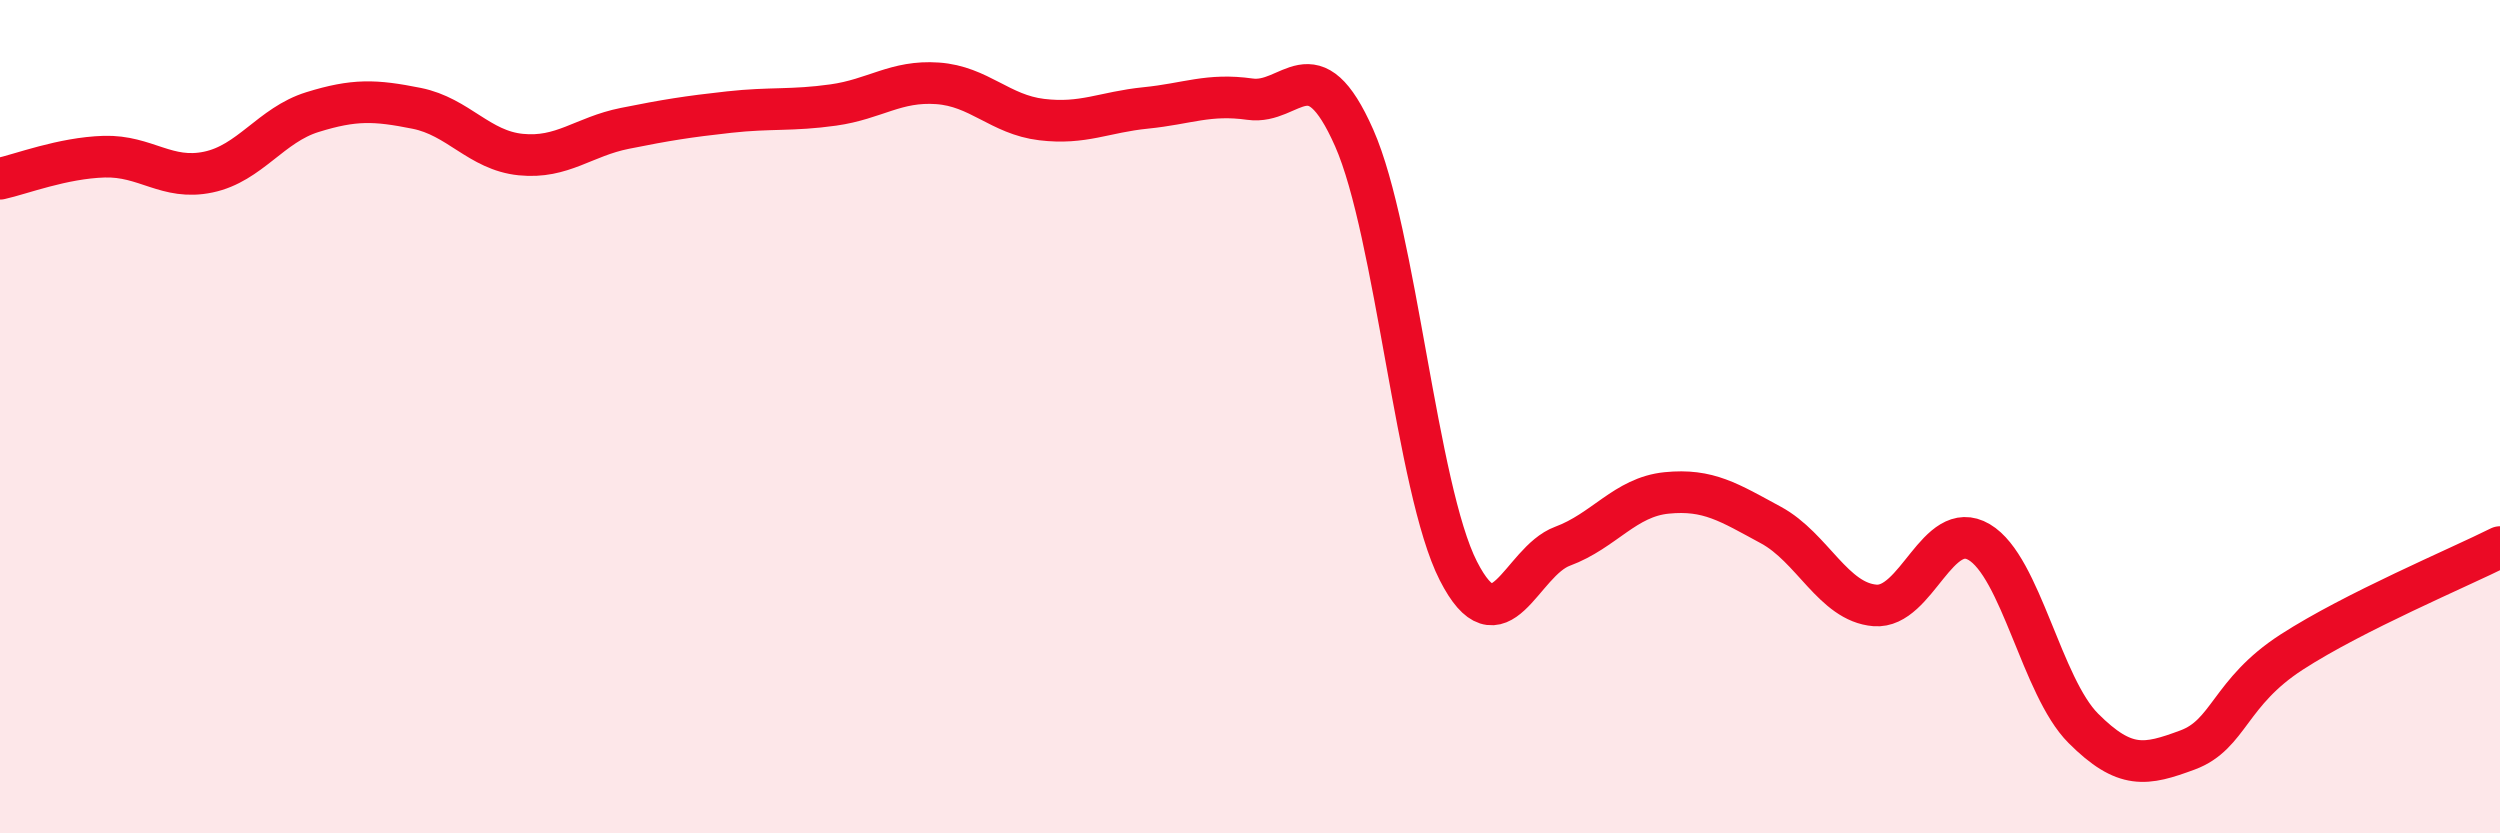
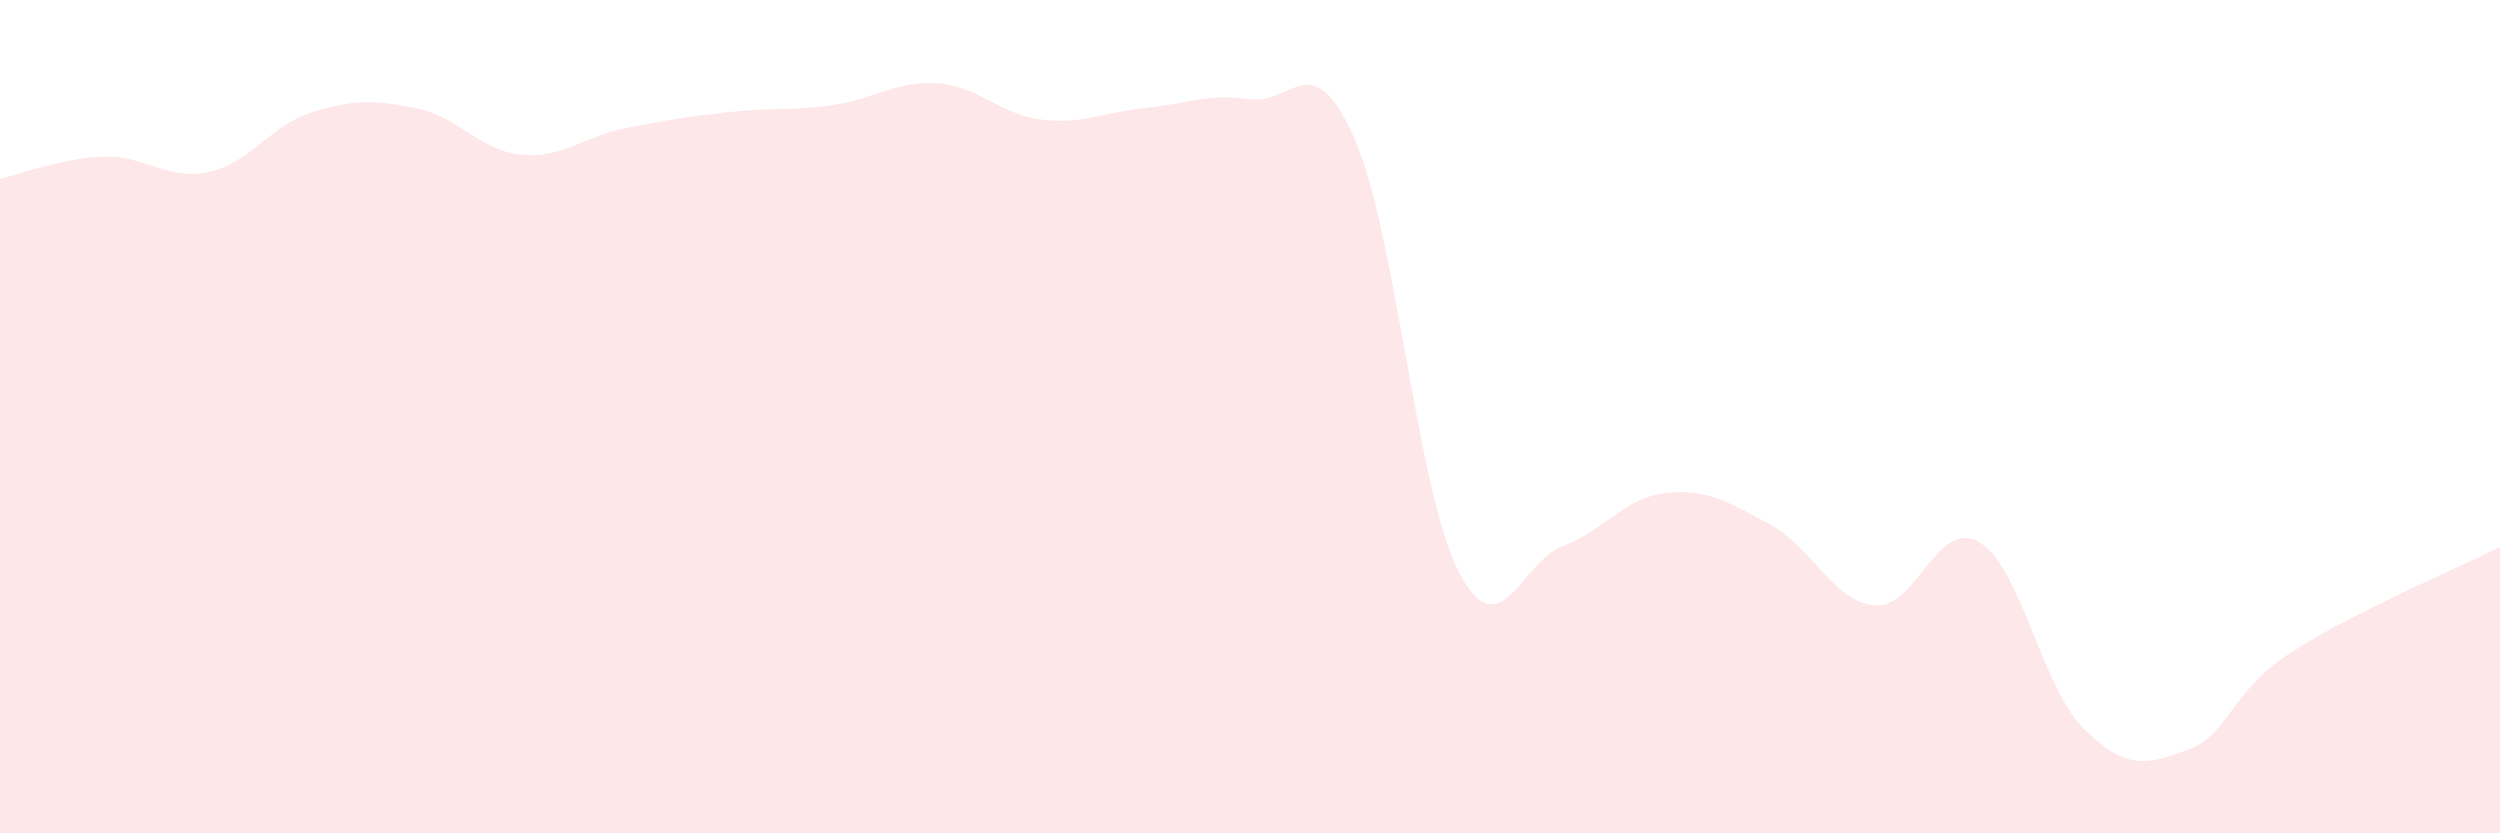
<svg xmlns="http://www.w3.org/2000/svg" width="60" height="20" viewBox="0 0 60 20">
  <path d="M 0,4.29 C 0.5,4.18 1.5,3.79 2.5,3.76 C 3.5,3.73 4,4.34 5,4.13 C 6,3.92 6.5,3 7.5,2.69 C 8.5,2.38 9,2.4 10,2.6 C 11,2.8 11.5,3.61 12.5,3.71 C 13.5,3.81 14,3.28 15,3.08 C 16,2.88 16.5,2.8 17.5,2.69 C 18.5,2.58 19,2.66 20,2.52 C 21,2.38 21.5,1.93 22.5,2 C 23.5,2.07 24,2.75 25,2.87 C 26,2.99 26.5,2.69 27.5,2.59 C 28.5,2.49 29,2.24 30,2.38 C 31,2.52 31.5,1.05 32.5,3.31 C 33.5,5.57 34,11.74 35,13.7 C 36,15.66 36.5,13.48 37.5,13.11 C 38.5,12.74 39,11.93 40,11.83 C 41,11.73 41.5,12.06 42.5,12.6 C 43.5,13.14 44,14.45 45,14.53 C 46,14.61 46.5,12.42 47.5,13.01 C 48.5,13.6 49,16.48 50,17.48 C 51,18.48 51.5,18.37 52.5,18 C 53.5,17.63 53.5,16.62 55,15.65 C 56.5,14.68 59,13.63 60,13.13L60 20L0 20Z" fill="#EB0A25" opacity="0.1" stroke-linecap="round" stroke-linejoin="round" />
-   <path d="M 0,4.29 C 0.5,4.18 1.5,3.79 2.5,3.76 C 3.5,3.73 4,4.34 5,4.13 C 6,3.92 6.5,3 7.5,2.69 C 8.5,2.38 9,2.4 10,2.6 C 11,2.8 11.5,3.61 12.5,3.71 C 13.5,3.81 14,3.28 15,3.08 C 16,2.88 16.5,2.8 17.5,2.69 C 18.5,2.58 19,2.66 20,2.52 C 21,2.38 21.5,1.93 22.5,2 C 23.5,2.07 24,2.75 25,2.87 C 26,2.99 26.5,2.69 27.5,2.59 C 28.5,2.49 29,2.24 30,2.38 C 31,2.52 31.5,1.05 32.5,3.31 C 33.5,5.57 34,11.74 35,13.7 C 36,15.66 36.5,13.48 37.5,13.11 C 38.5,12.74 39,11.93 40,11.83 C 41,11.73 41.5,12.06 42.5,12.6 C 43.5,13.14 44,14.45 45,14.53 C 46,14.61 46.5,12.42 47.5,13.01 C 48.5,13.6 49,16.48 50,17.48 C 51,18.48 51.5,18.37 52.5,18 C 53.5,17.63 53.5,16.62 55,15.65 C 56.5,14.68 59,13.63 60,13.13" stroke="#EB0A25" stroke-width="1" fill="none" stroke-linecap="round" stroke-linejoin="round" />
</svg>